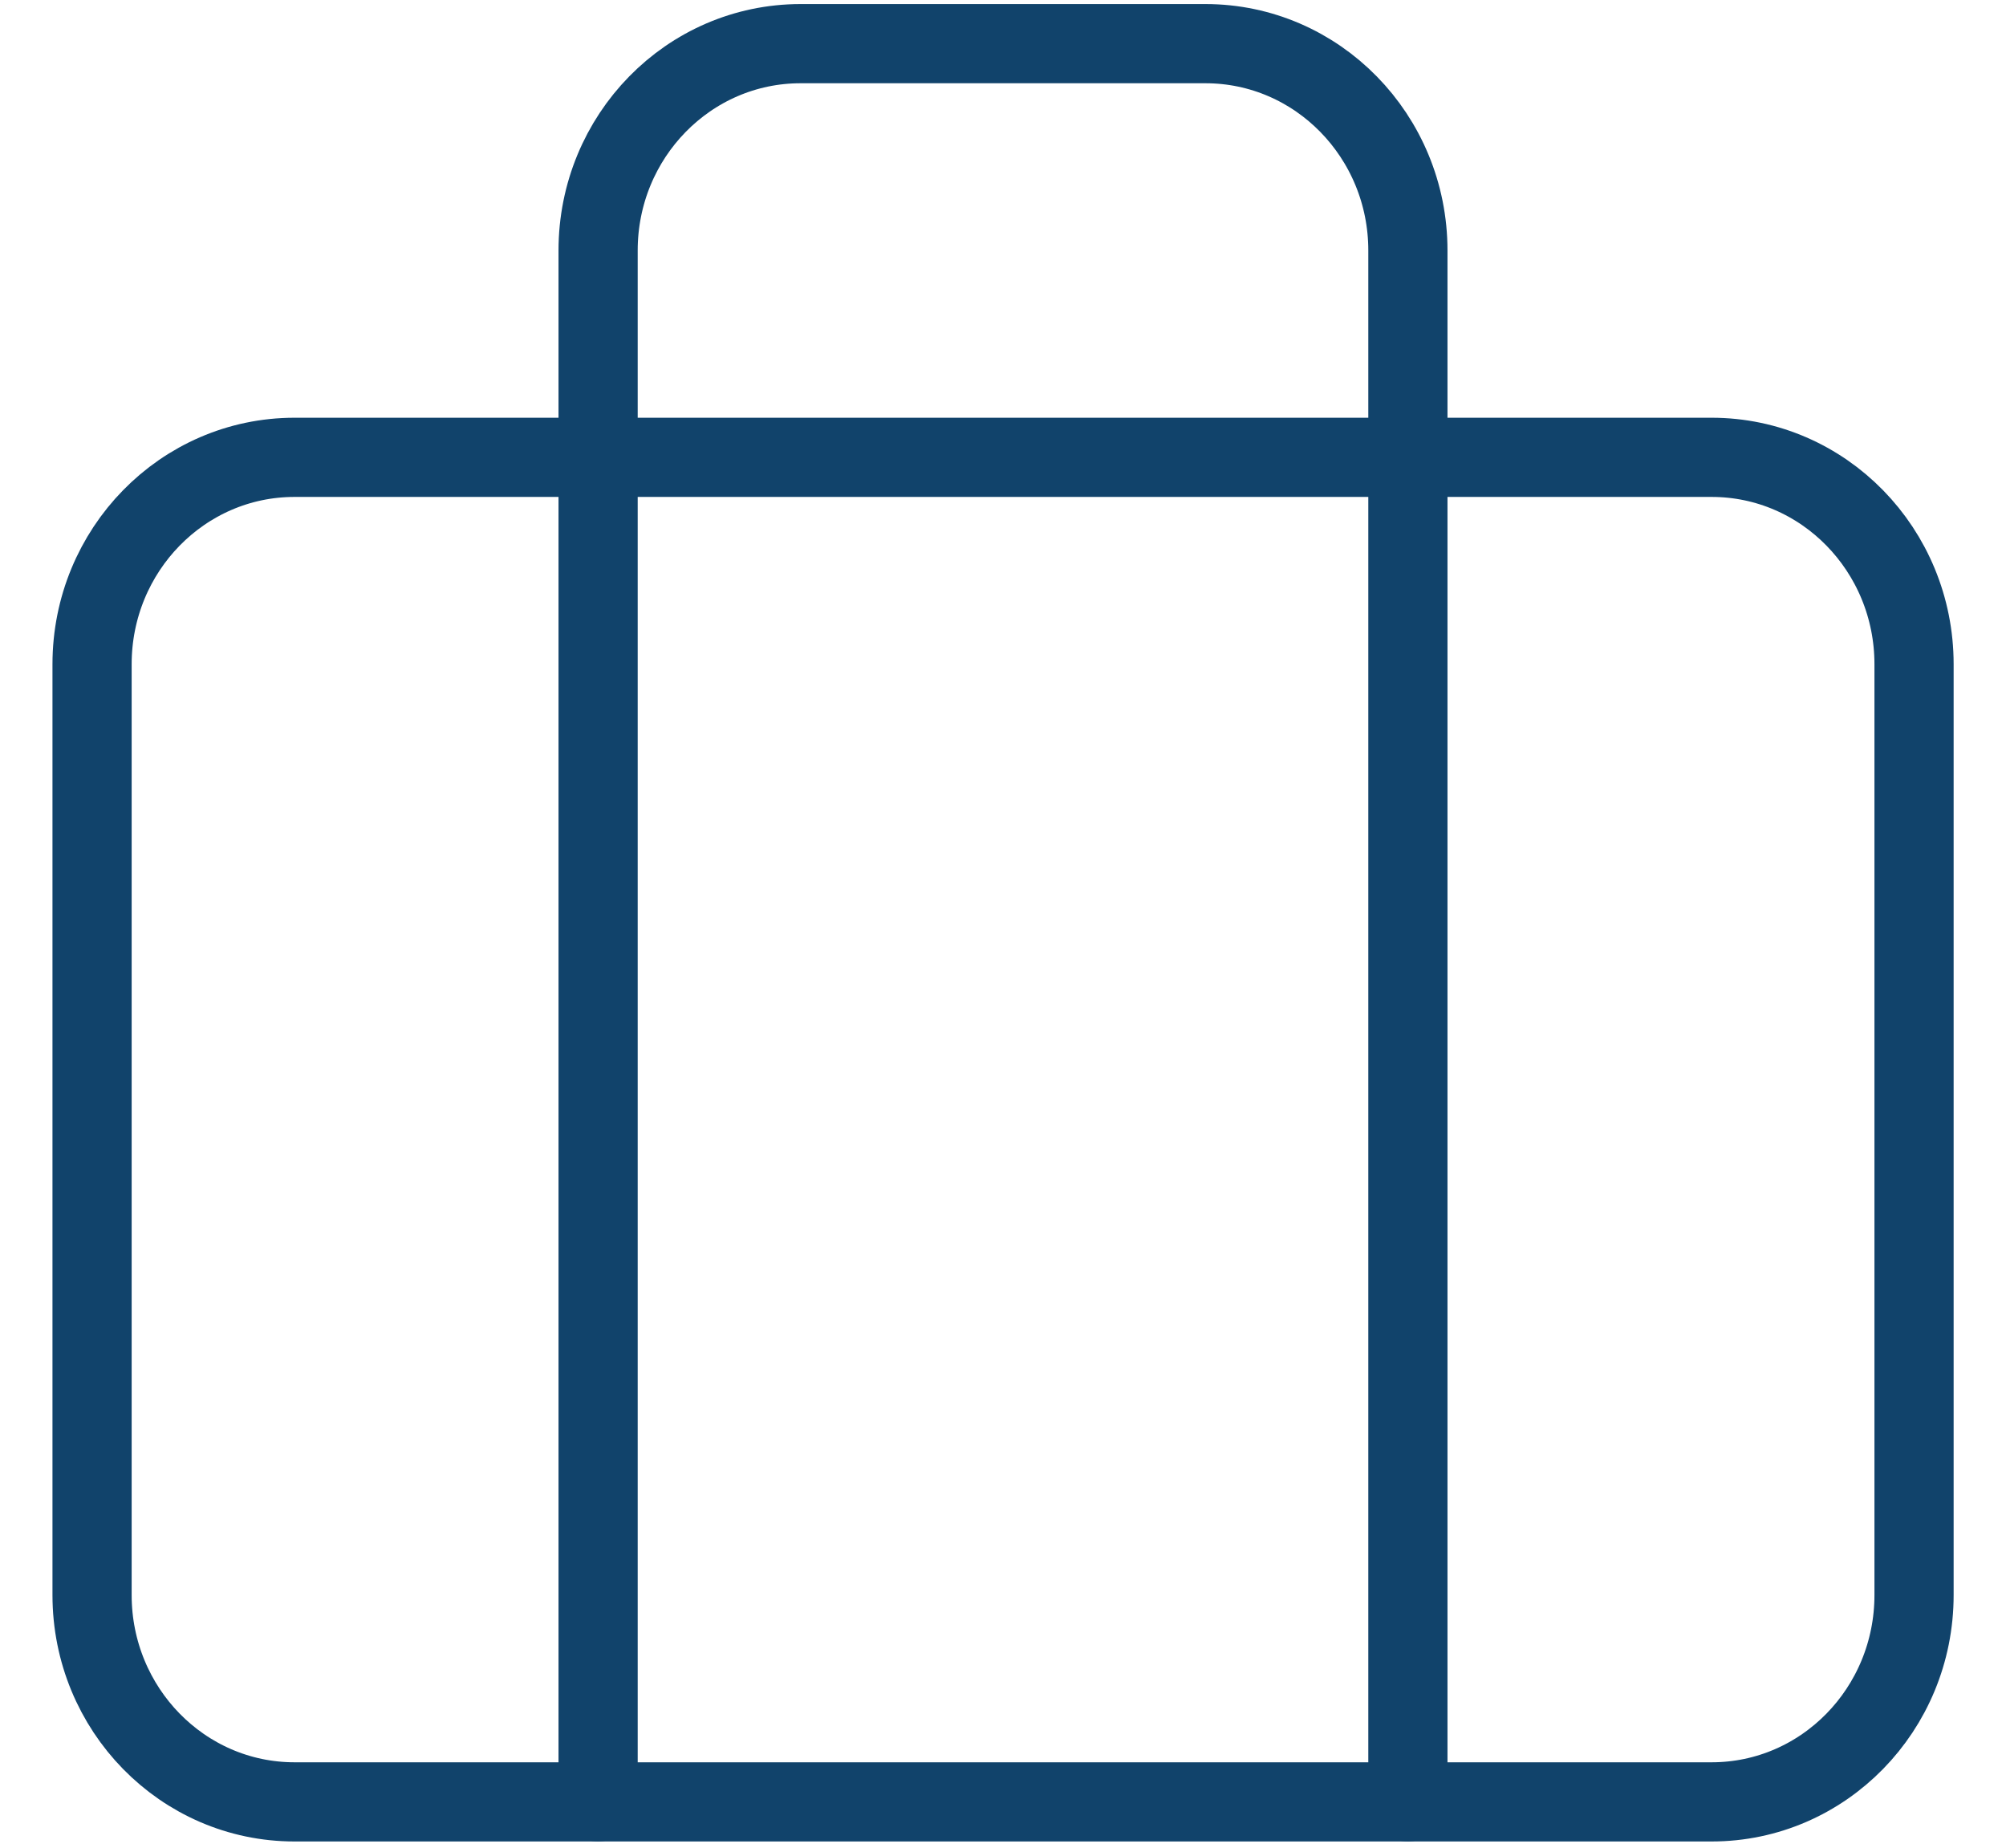
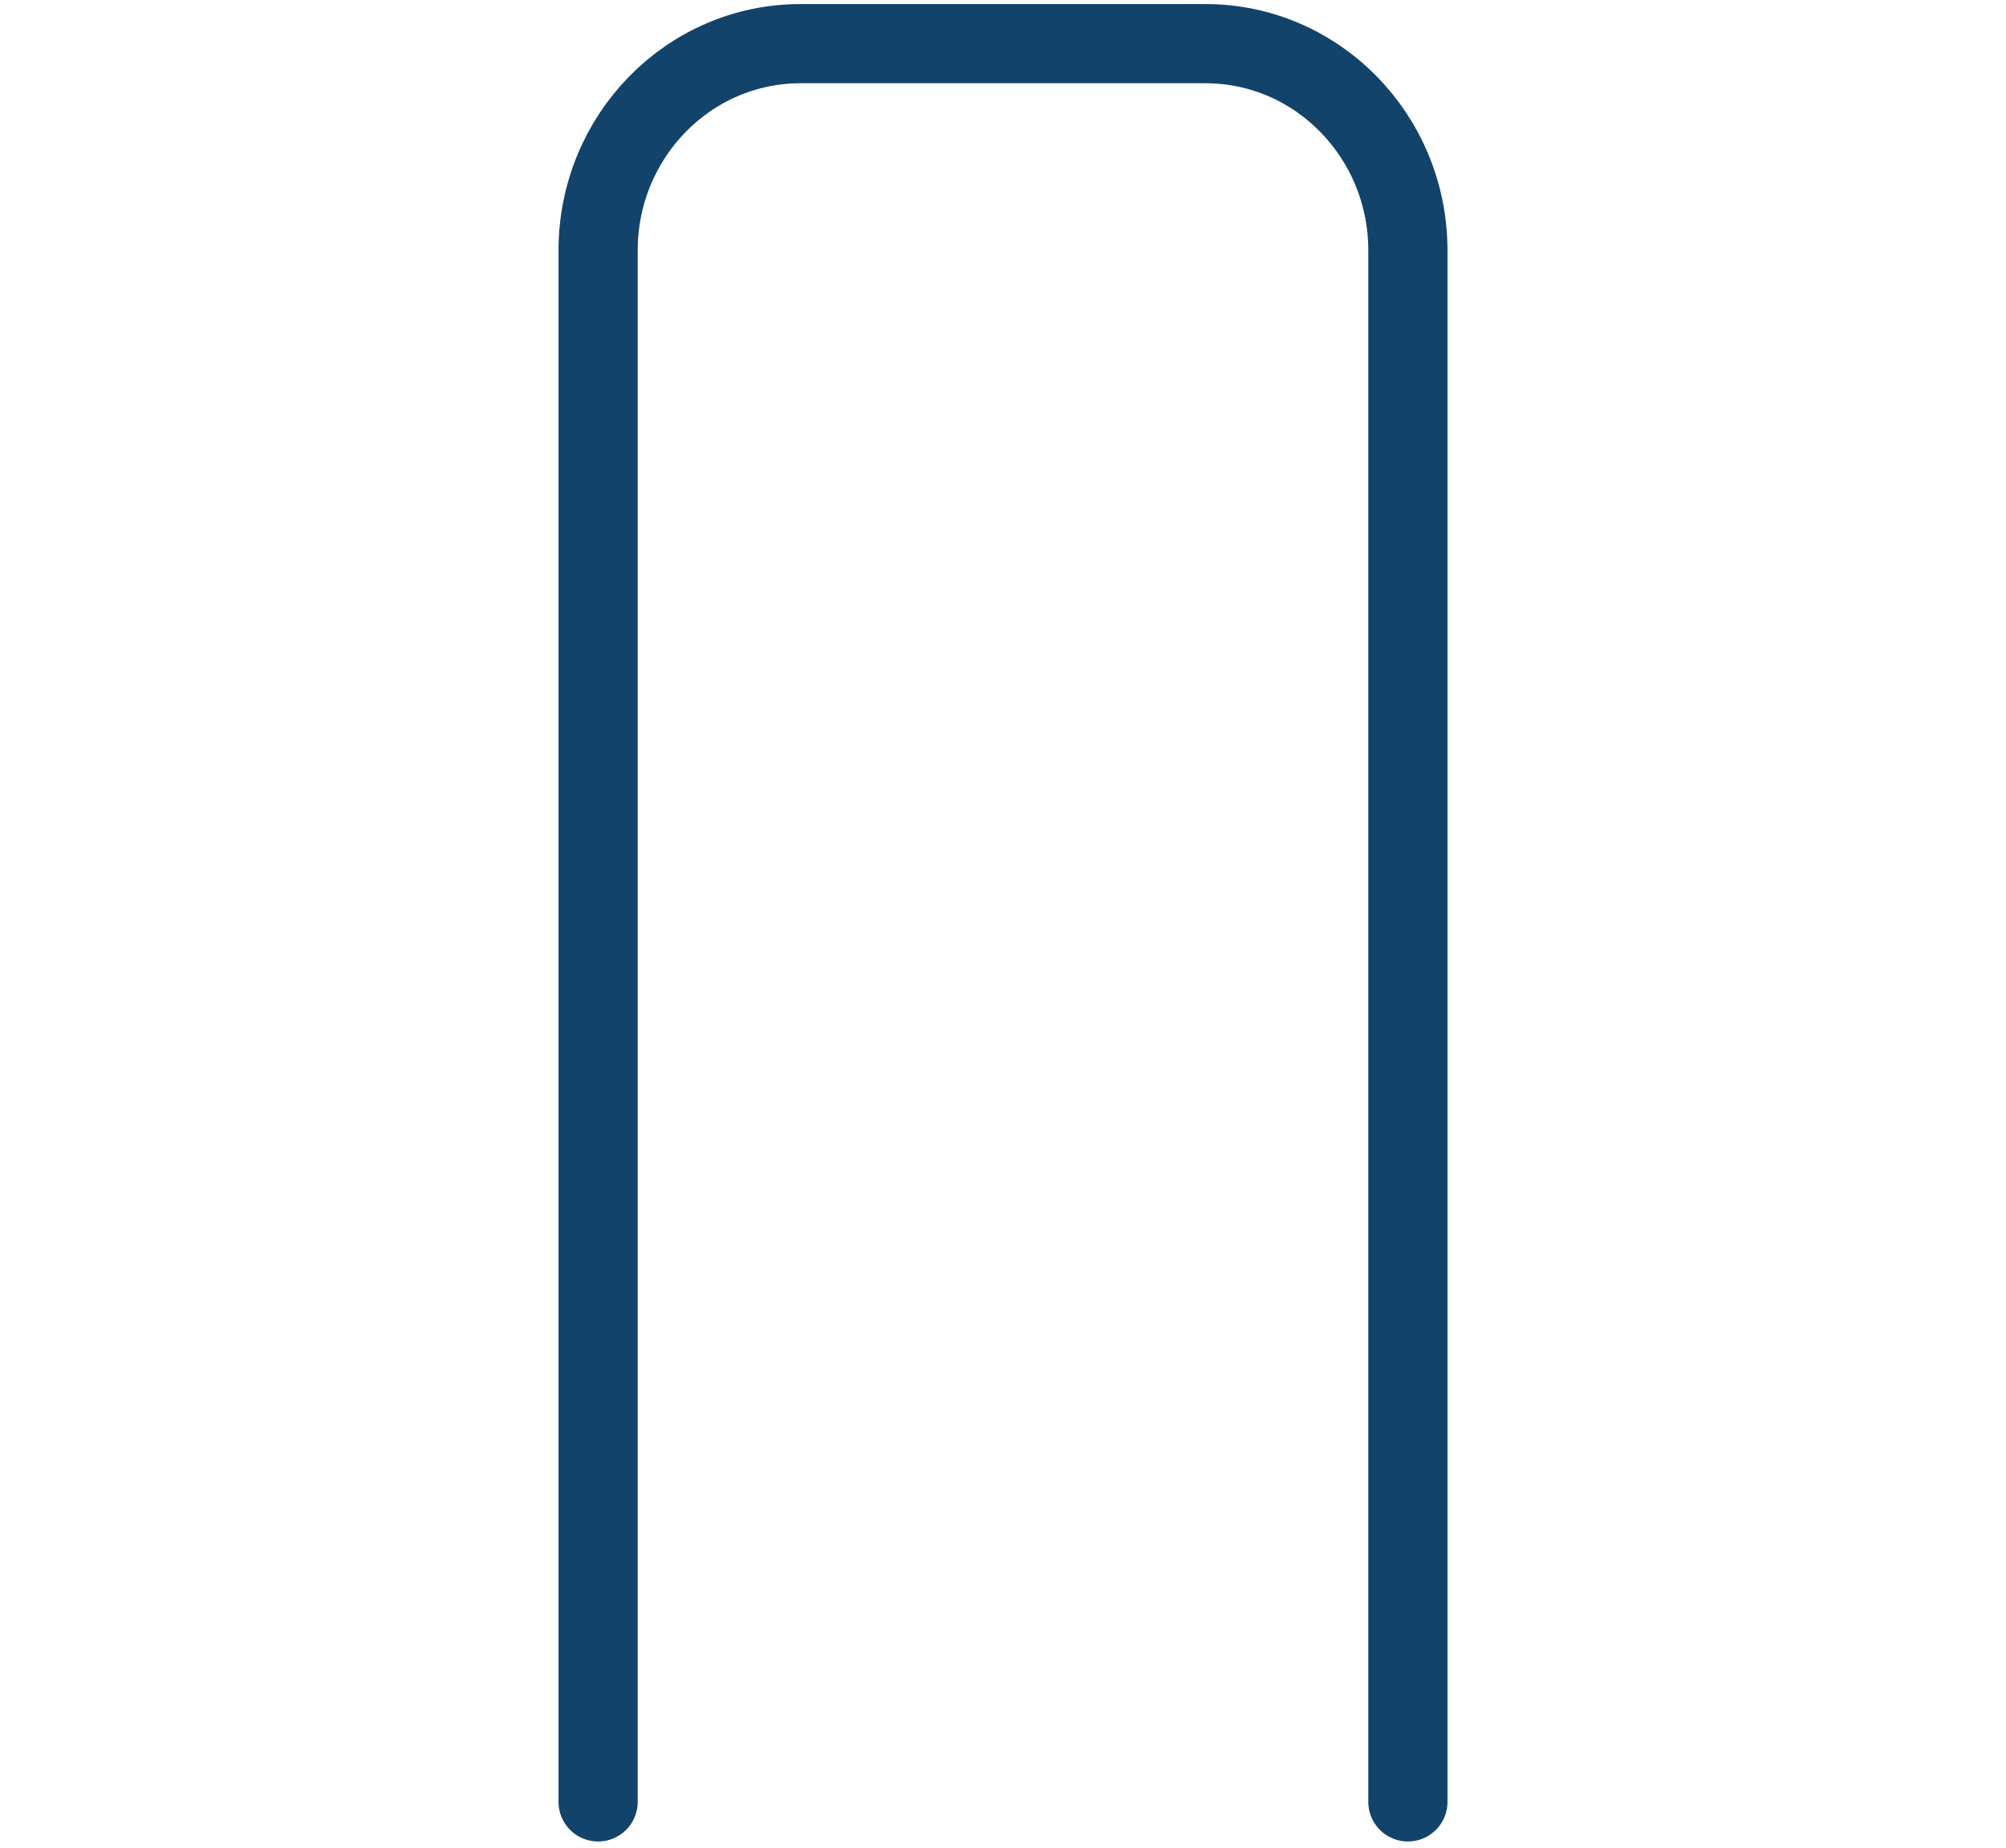
<svg xmlns="http://www.w3.org/2000/svg" width="38" height="35" viewBox="0 0 38 35" fill="none">
-   <path fill-rule="evenodd" clip-rule="evenodd" d="M32.424 34.132H5.579C3.461 34.132 1.744 32.378 1.744 30.214V12.582C1.744 10.418 3.461 8.663 5.579 8.663H32.424C34.542 8.663 36.258 10.418 36.258 12.582V30.214C36.258 32.378 34.542 34.132 32.424 34.132Z" stroke="#11436B" stroke-width="1.5" stroke-linecap="round" stroke-linejoin="round" />
  <path d="M26.67 34.132V4.745C26.67 2.581 24.953 0.827 22.835 0.827H15.165C13.047 0.827 11.33 2.581 11.33 4.745V34.132" stroke="#11436B" stroke-width="1.5" stroke-linecap="round" stroke-linejoin="round" />
</svg>